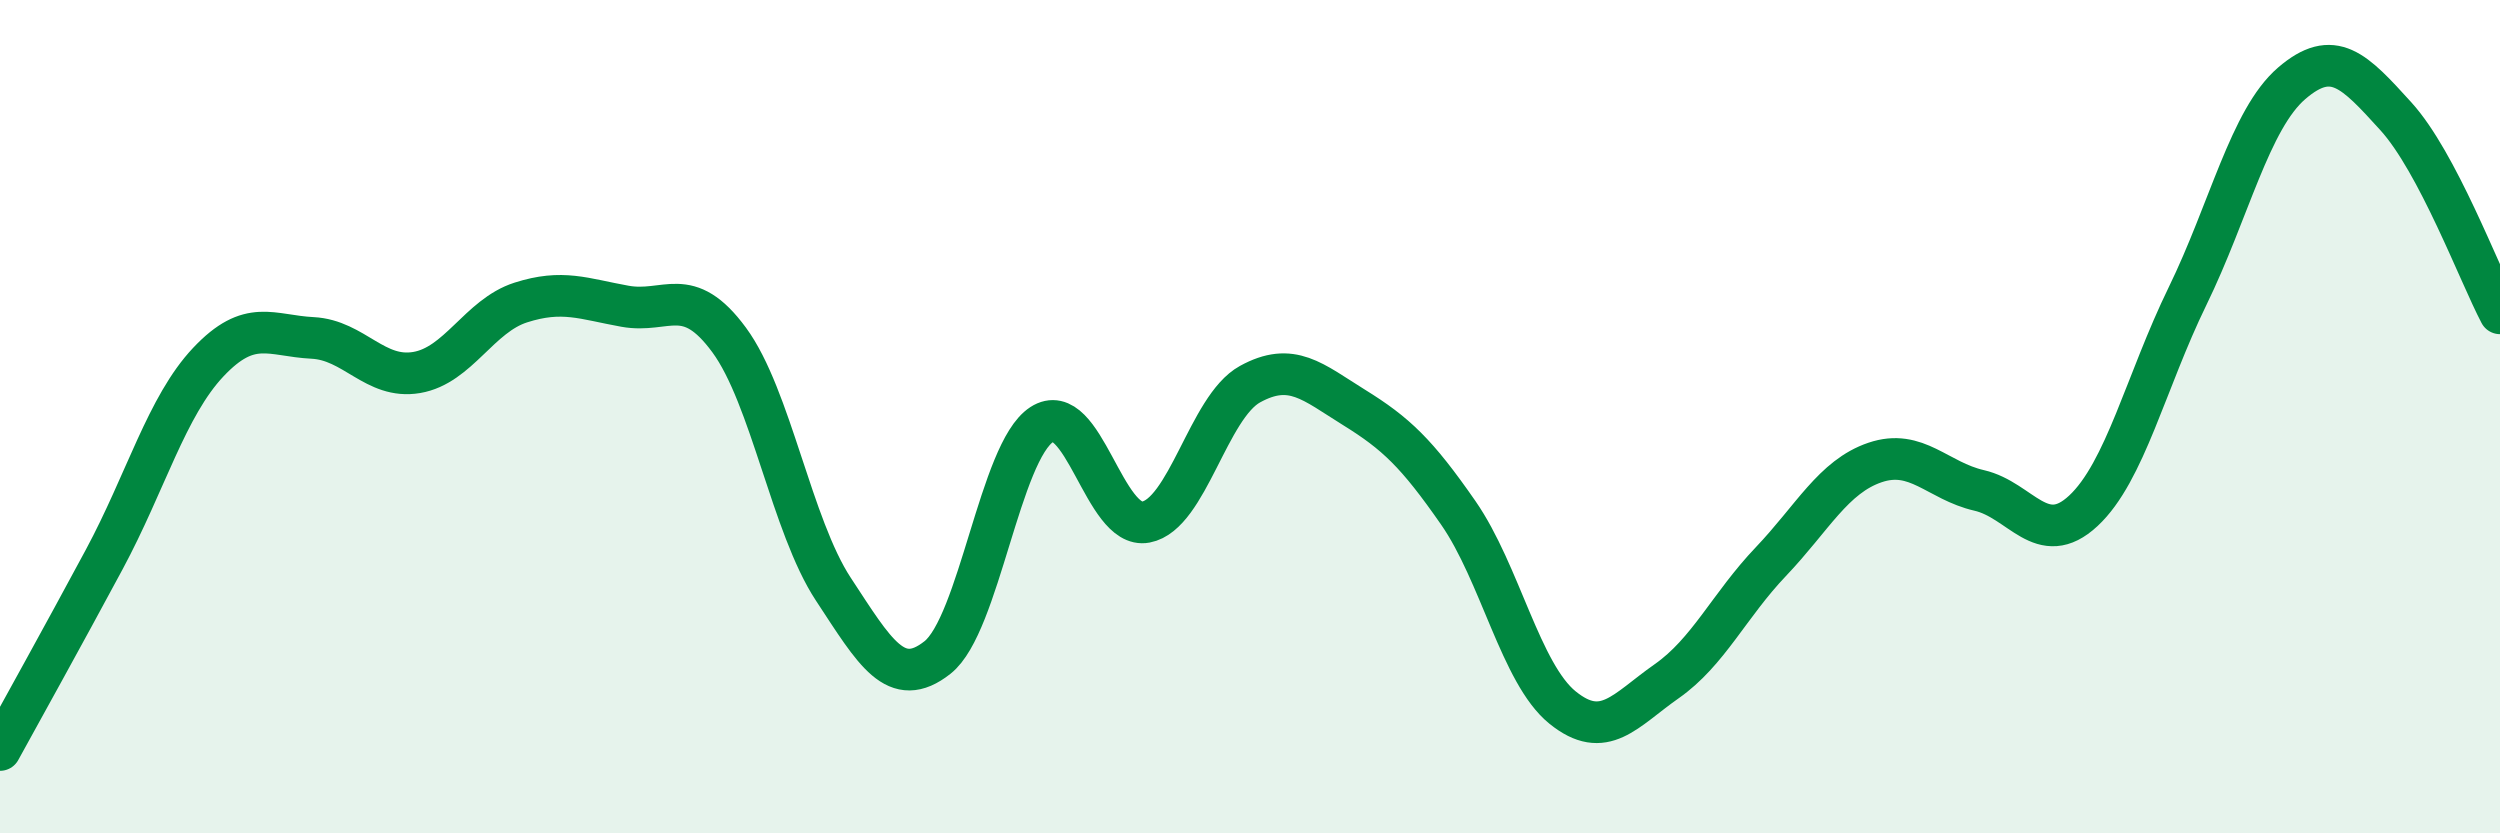
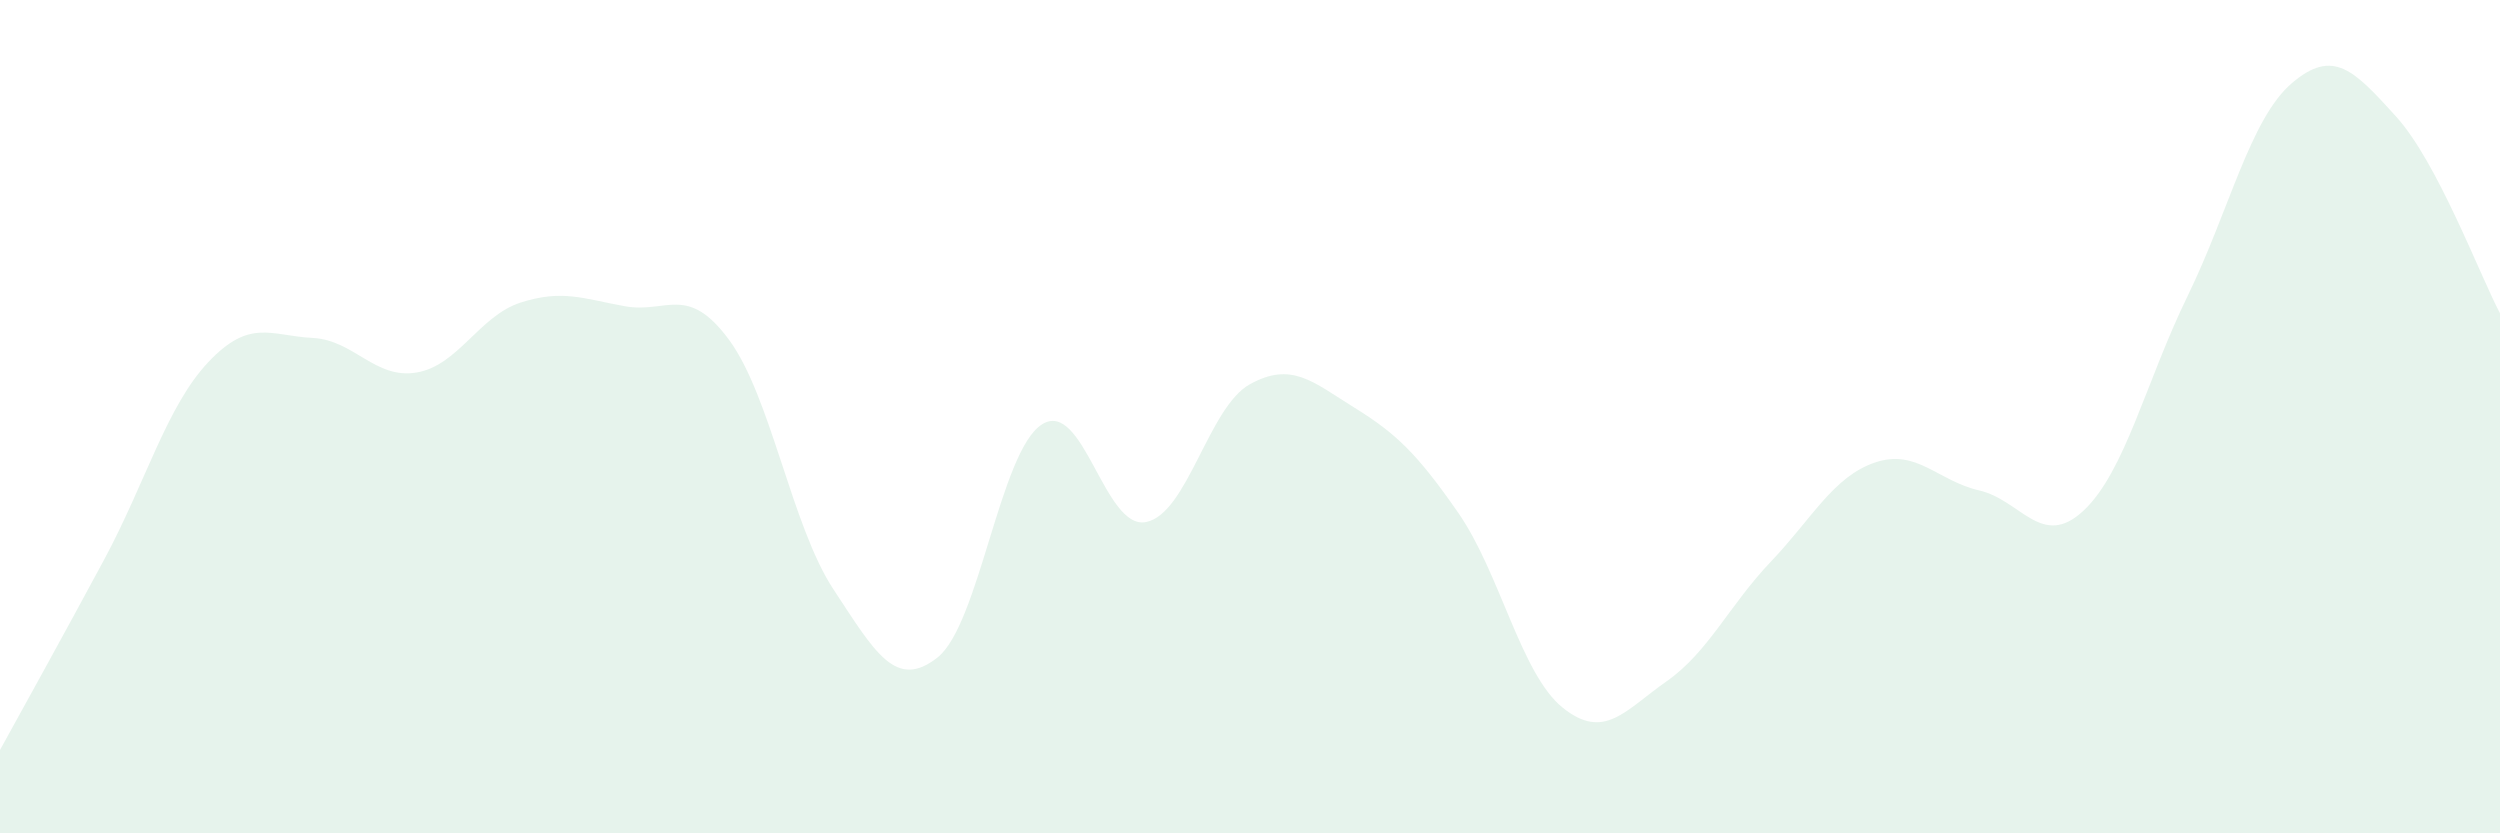
<svg xmlns="http://www.w3.org/2000/svg" width="60" height="20" viewBox="0 0 60 20">
  <path d="M 0,18 C 0.5,17.09 1.5,15.29 2.5,13.43 C 3.5,11.57 4,9.75 5,8.69 C 6,7.63 6.5,8.06 7.5,8.11 C 8.5,8.16 9,9.11 10,8.94 C 11,8.77 11.5,7.58 12.5,7.26 C 13.5,6.94 14,7.17 15,7.35 C 16,7.53 16.5,6.8 17.5,8.16 C 18.5,9.52 19,12.62 20,14.14 C 21,15.66 21.5,16.57 22.5,15.78 C 23.5,14.99 24,10.84 25,10.19 C 26,9.54 26.5,12.72 27.5,12.53 C 28.5,12.34 29,9.77 30,9.22 C 31,8.67 31.5,9.16 32.5,9.78 C 33.5,10.4 34,10.87 35,12.31 C 36,13.75 36.5,16.17 37.5,16.98 C 38.5,17.79 39,17.05 40,16.35 C 41,15.65 41.5,14.53 42.5,13.48 C 43.5,12.43 44,11.44 45,11.1 C 46,10.76 46.5,11.54 47.5,11.77 C 48.5,12 49,13.19 50,12.26 C 51,11.33 51.5,9.16 52.5,7.11 C 53.5,5.06 54,2.86 55,2 C 56,1.14 56.5,1.69 57.5,2.79 C 58.5,3.89 59.5,6.57 60,7.52L60 20L0 20Z" fill="#008740" opacity="0.1" stroke-linecap="round" stroke-linejoin="round" />
-   <path d="M 0,18 C 0.5,17.09 1.5,15.29 2.5,13.43 C 3.5,11.57 4,9.75 5,8.69 C 6,7.63 6.5,8.06 7.5,8.11 C 8.5,8.16 9,9.11 10,8.94 C 11,8.77 11.5,7.58 12.5,7.26 C 13.5,6.94 14,7.17 15,7.35 C 16,7.53 16.5,6.8 17.5,8.16 C 18.5,9.52 19,12.62 20,14.14 C 21,15.66 21.5,16.57 22.5,15.78 C 23.5,14.99 24,10.84 25,10.19 C 26,9.54 26.5,12.72 27.5,12.53 C 28.5,12.34 29,9.77 30,9.22 C 31,8.67 31.5,9.16 32.5,9.78 C 33.5,10.4 34,10.87 35,12.31 C 36,13.75 36.5,16.17 37.5,16.98 C 38.5,17.79 39,17.05 40,16.35 C 41,15.65 41.5,14.53 42.5,13.48 C 43.5,12.43 44,11.44 45,11.1 C 46,10.76 46.5,11.54 47.5,11.77 C 48.5,12 49,13.19 50,12.26 C 51,11.33 51.5,9.16 52.5,7.11 C 53.5,5.06 54,2.86 55,2 C 56,1.14 56.5,1.69 57.5,2.79 C 58.5,3.89 59.5,6.57 60,7.52" stroke="#008740" stroke-width="1" fill="none" stroke-linecap="round" stroke-linejoin="round" />
</svg>